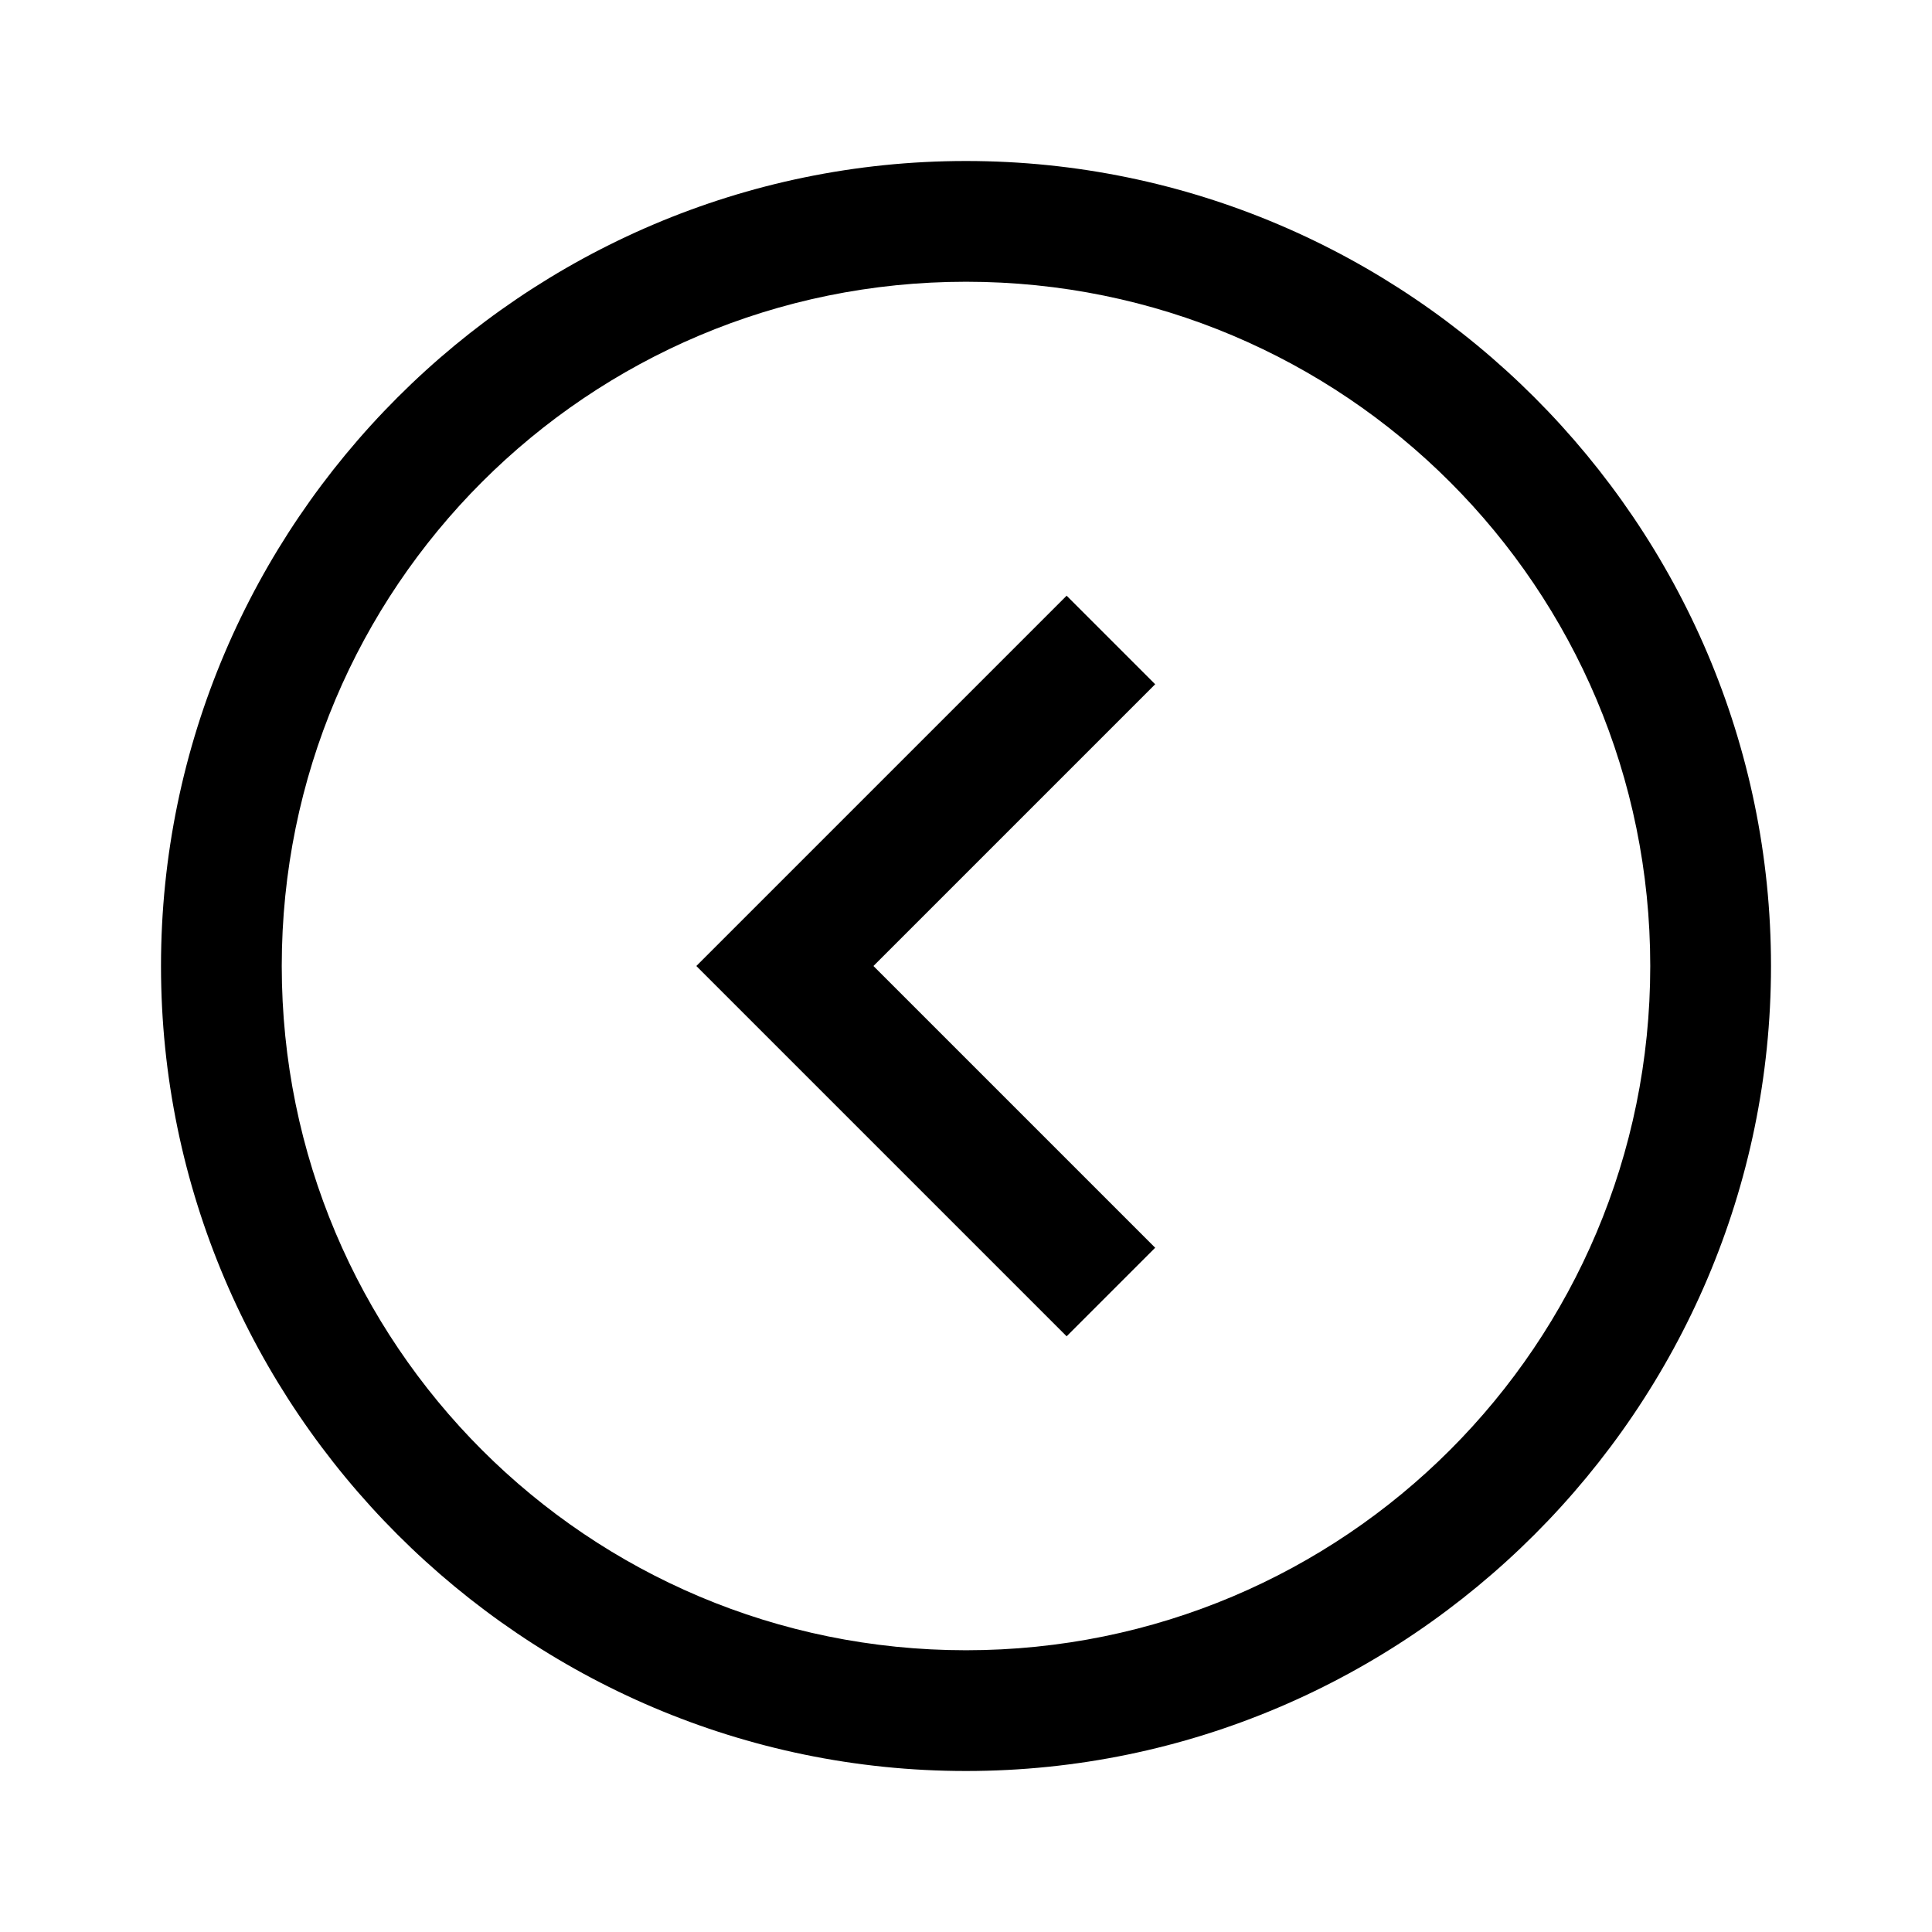
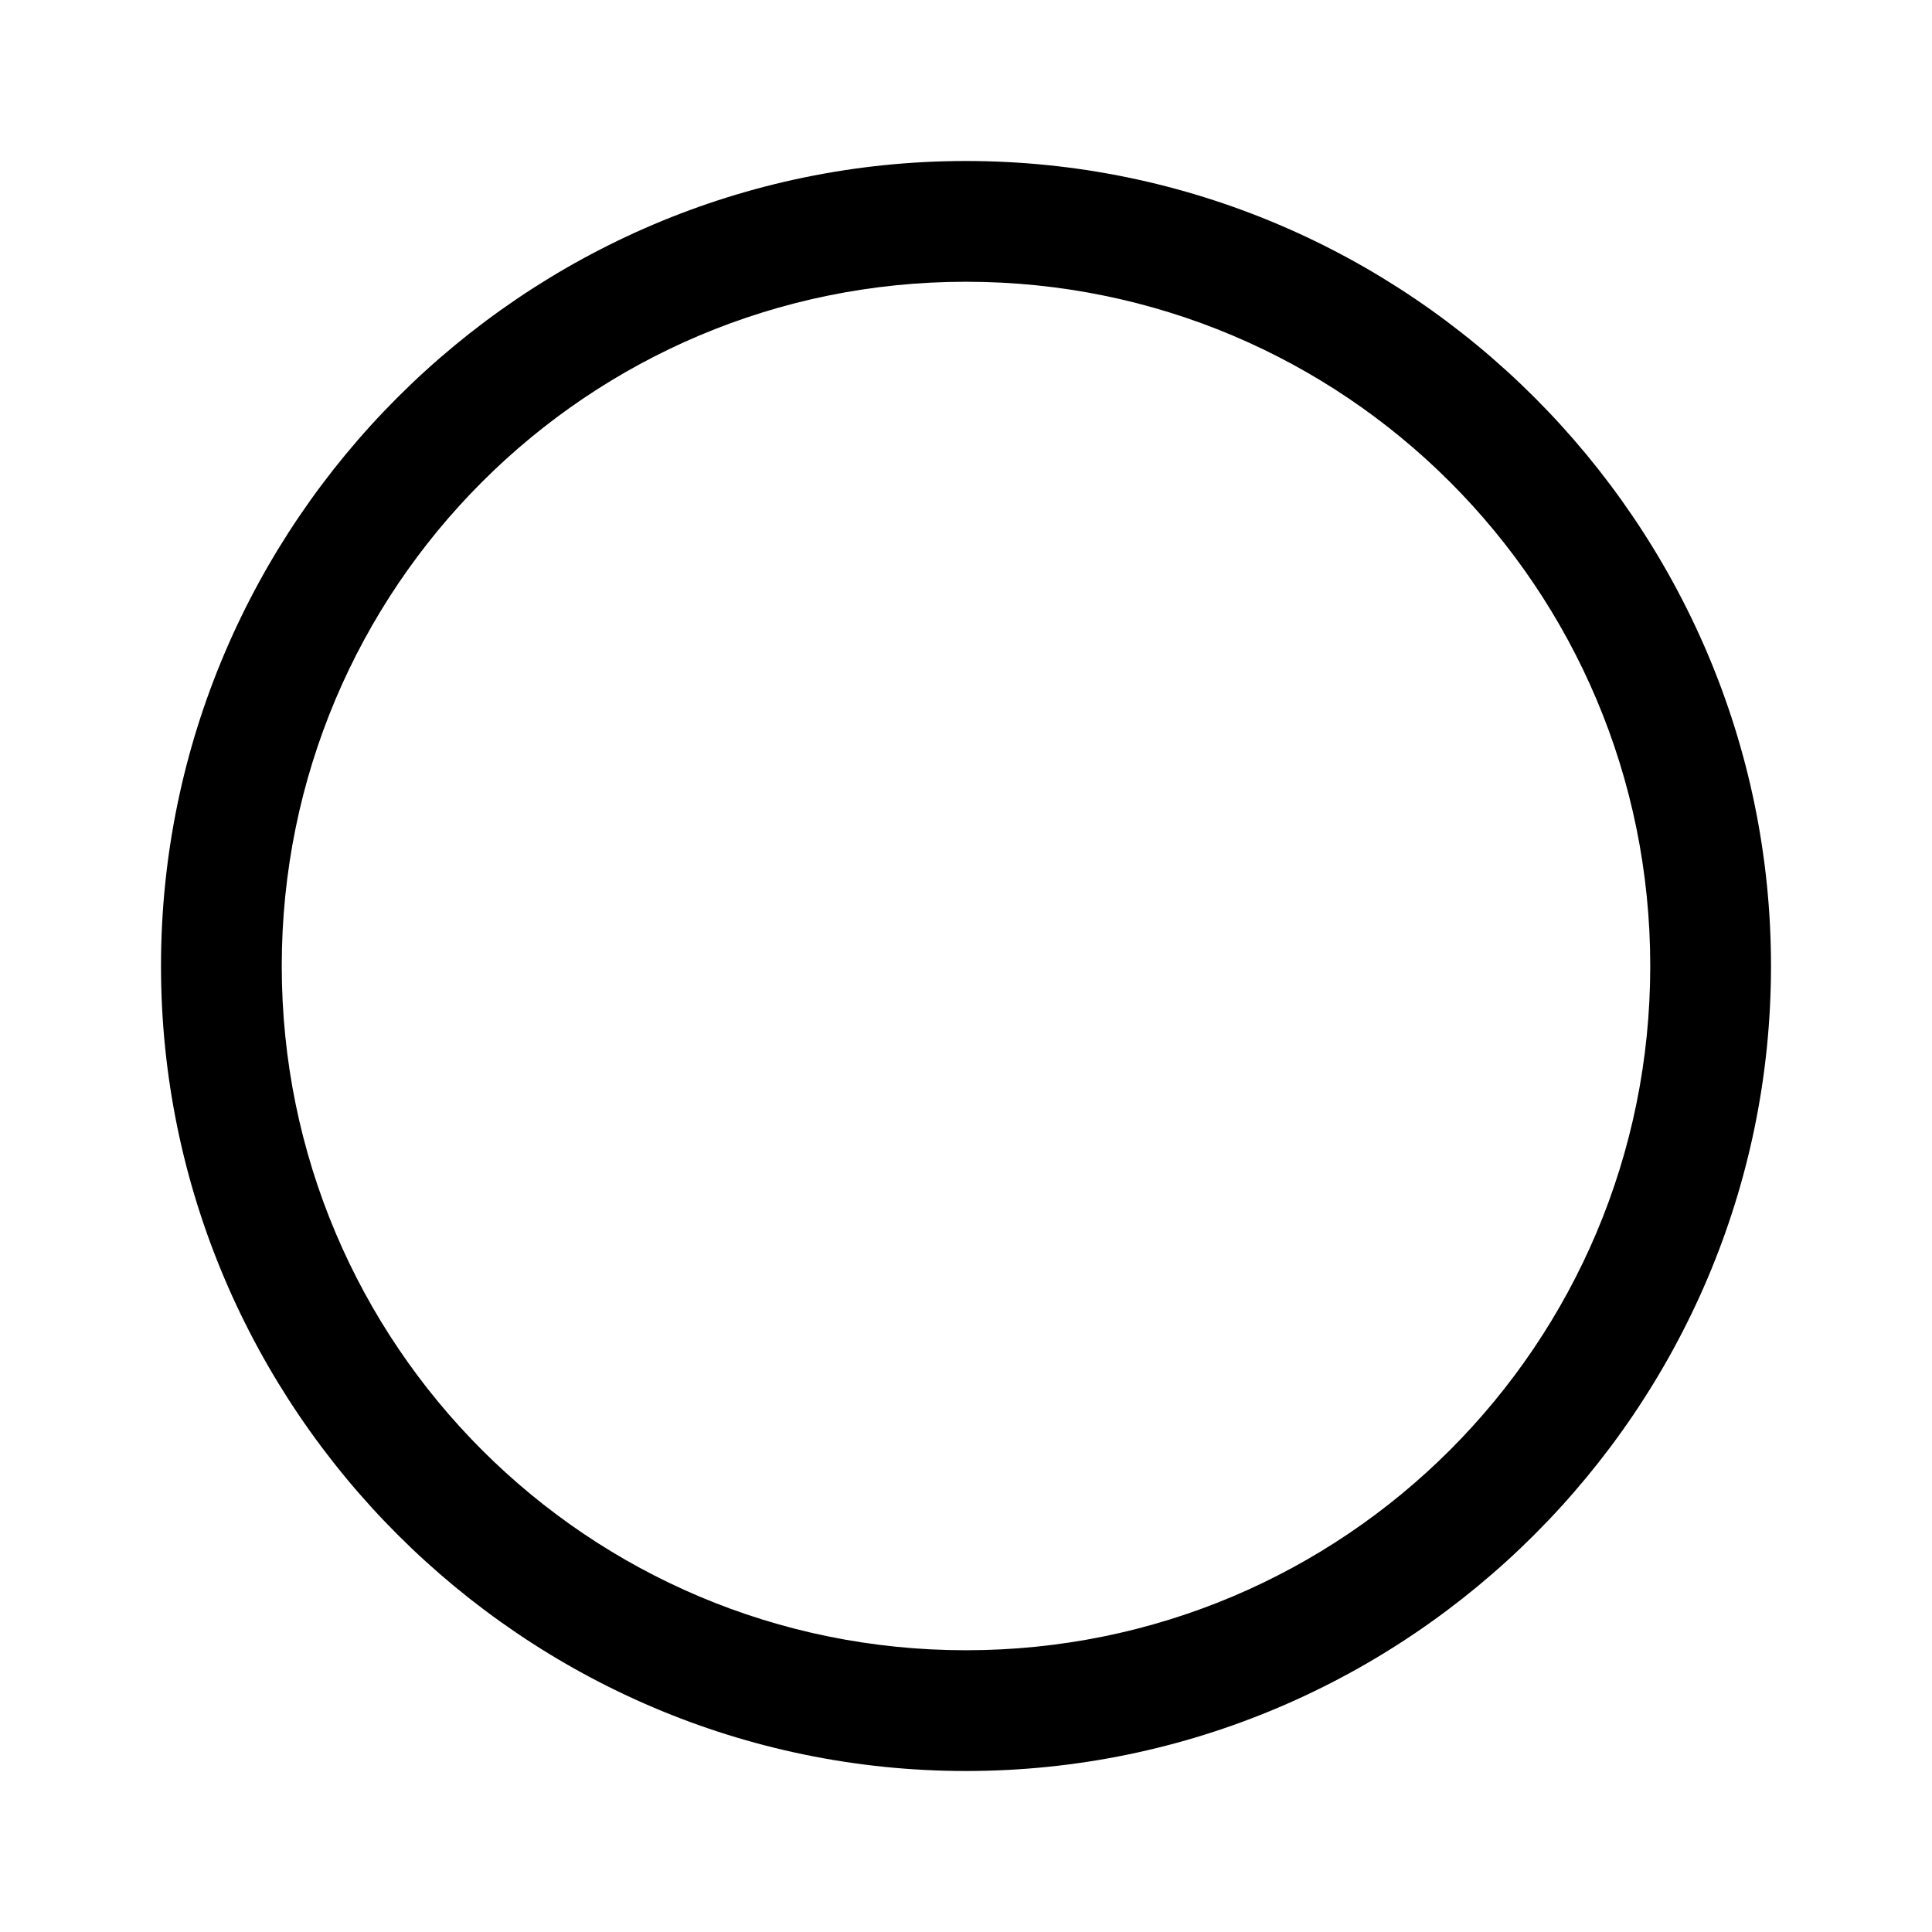
<svg xmlns="http://www.w3.org/2000/svg" version="1.1" id="Layer_1" x="0px" y="0px" viewBox="0 0 48 48" style="enable-background:new 0 0 48 48;" xml:space="preserve">
-   <path d="M28.7,31l-7-7l7-7l-2.2-2.2L17.3,24l9.2,9.2L28.7,31z" />
  <g>
-     <path d="M24,44C13,44,4,35,4,24S13,4,24,4c11,0,20,9,20,20S35,44,24,44z M24,7C14.6,7,7,14.6,7,24c0,9.4,7.6,17,17,17s17-7.6,17-17   C41,14.6,33.4,7,24,7z" />
+     <path d="M24,44C13,44,4,35,4,24S13,4,24,4c11,0,20,9,20,20S35,44,24,44z M24,7C14.6,7,7,14.6,7,24c0,9.4,7.6,17,17,17s17-7.6,17-17   C41,14.6,33.4,7,24,7" />
  </g>
</svg>